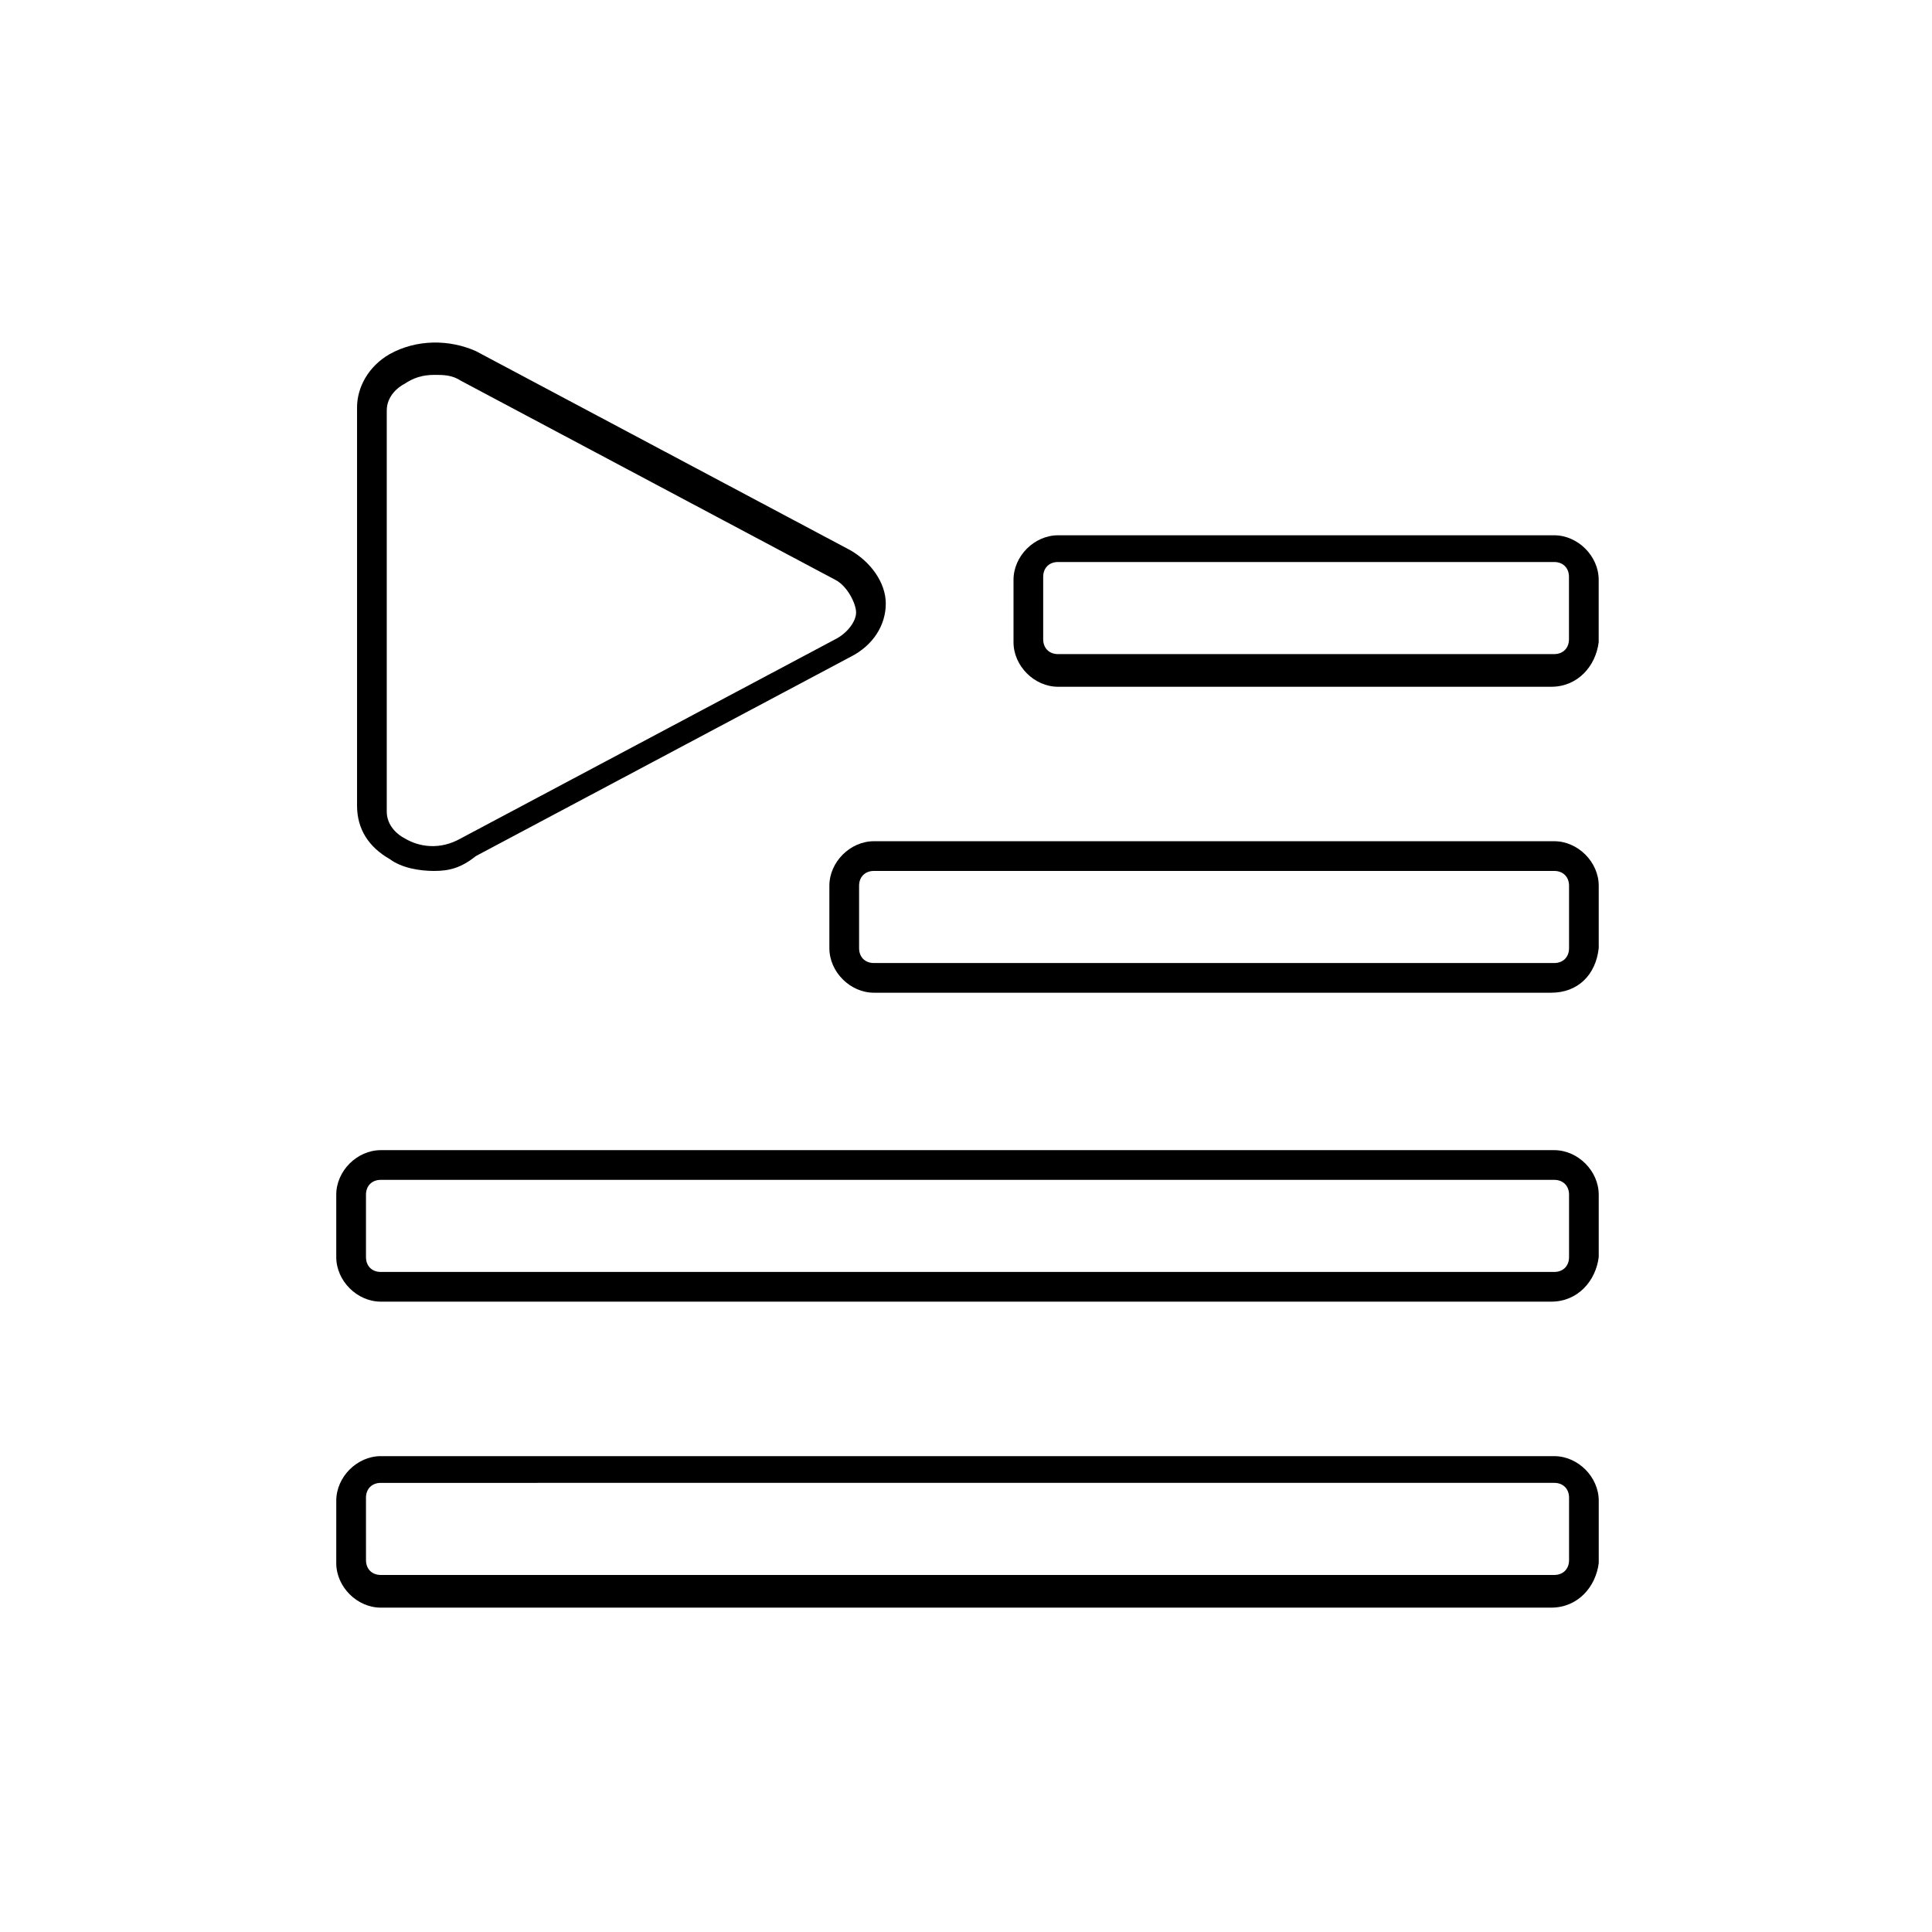
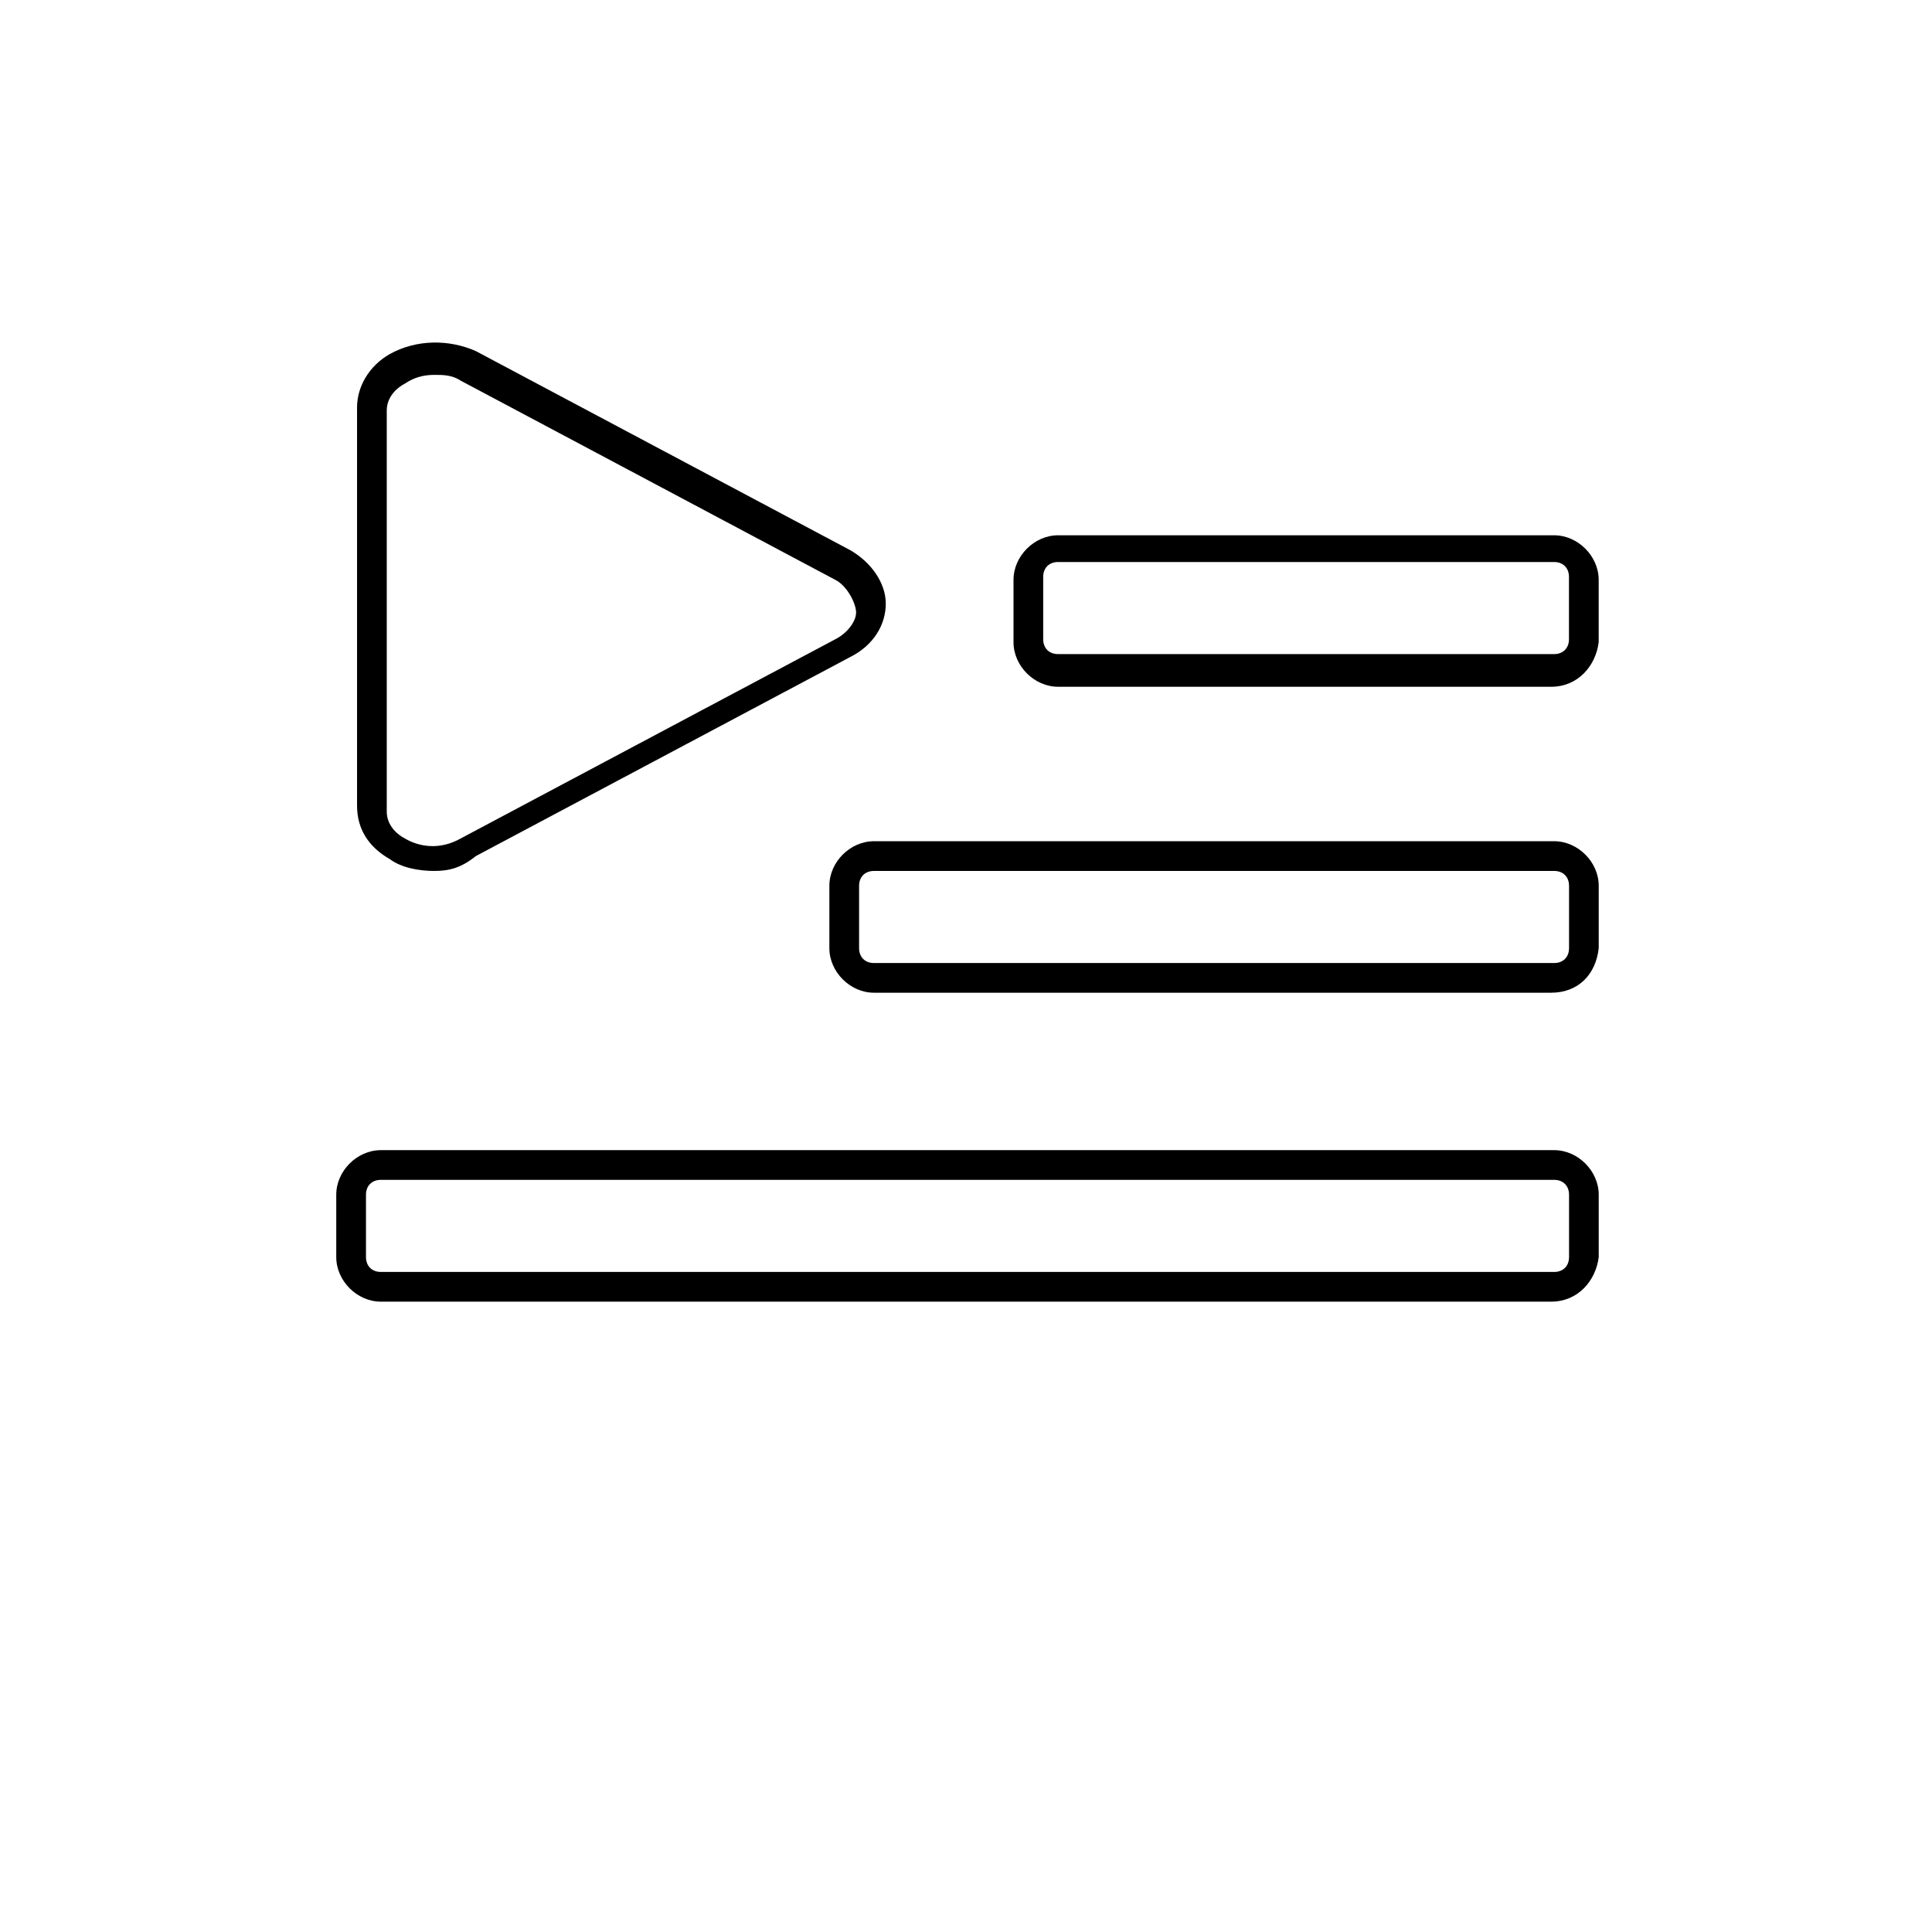
<svg xmlns="http://www.w3.org/2000/svg" fill="#000000" width="800px" height="800px" version="1.1" viewBox="144 144 512 512">
  <g>
    <path d="m259.09 374.81c-3.938 0-8.66-0.789-11.809-3.148-5.512-3.148-8.66-7.871-8.66-14.168v-105.49c0-5.512 3.148-11.02 8.66-14.168 7.086-3.938 15.742-3.938 22.828-0.789l99.188 52.742c5.512 3.148 9.445 8.66 9.445 14.168 0 5.512-3.148 11.02-9.445 14.168l-99.188 52.742c-3.934 3.152-7.086 3.941-11.02 3.941m0-131.46c-3.148 0-5.512 0.789-7.871 2.363-1.574 0.789-4.723 3.148-4.723 7.086v106.27c0 3.938 3.148 6.297 4.723 7.086 3.938 2.363 9.445 3.148 14.957 0l99.188-52.746c3.148-1.574 5.512-4.723 5.512-7.086 0-2.363-2.363-7.086-5.512-8.66l-99.188-52.742c-2.363-1.574-4.727-1.574-7.086-1.574" />
    <path d="m555.08 326h-130.68c-6.297 0-11.809-5.512-11.809-11.809v-16.527c0-6.297 5.512-11.809 11.809-11.809h131.46c6.297 0 11.809 5.512 11.809 11.809v16.531c-0.785 6.297-5.508 11.805-12.594 11.805m-130.68-33.062c-2.363 0-3.938 1.574-3.938 3.938v16.531c0 2.363 1.574 3.938 3.938 3.938h131.46c2.363 0 3.938-1.574 3.938-3.938v-16.531c0-2.363-1.574-3.938-3.938-3.938z" />
    <path d="m555.08 407.08h-179.48c-6.297 0-11.809-5.512-11.809-11.809v-16.531c0-6.297 5.512-11.809 11.809-11.809h180.27c6.297 0 11.809 5.512 11.809 11.809v16.531c-0.785 7.086-5.508 11.809-12.594 11.809m-179.48-32.273c-2.363 0-3.938 1.574-3.938 3.938v16.531c0 2.363 1.574 3.938 3.938 3.938h180.27c2.363 0 3.938-1.574 3.938-3.938v-16.531c0-2.363-1.574-3.938-3.938-3.938z" />
    <path d="m555.08 488.95h-310.16c-6.297 0-11.809-5.512-11.809-11.809v-16.531c0-6.297 5.512-11.809 11.809-11.809h310.95c6.297 0 11.809 5.512 11.809 11.809v16.531c-0.785 6.297-5.508 11.809-12.594 11.809m-310.16-32.277c-2.363 0-3.938 1.574-3.938 3.938v16.531c0 2.363 1.574 3.938 3.938 3.938h310.95c2.363 0 3.938-1.574 3.938-3.938v-16.531c0-2.363-1.574-3.938-3.938-3.938z" />
-     <path d="m555.08 570.04h-310.16c-6.297 0-11.809-5.512-11.809-11.809l0.004-16.531c0-6.297 5.512-11.809 11.809-11.809h310.95c6.297 0 11.809 5.512 11.809 11.809v16.531c-0.789 6.297-5.512 11.809-12.598 11.809m-310.16-33.062c-2.363 0-3.938 1.574-3.938 3.938l0.004 16.527c0 2.363 1.574 3.938 3.938 3.938h310.95c2.363 0 3.938-1.574 3.938-3.938v-16.531c0-2.363-1.574-3.938-3.938-3.938z" />
  </g>
</svg>